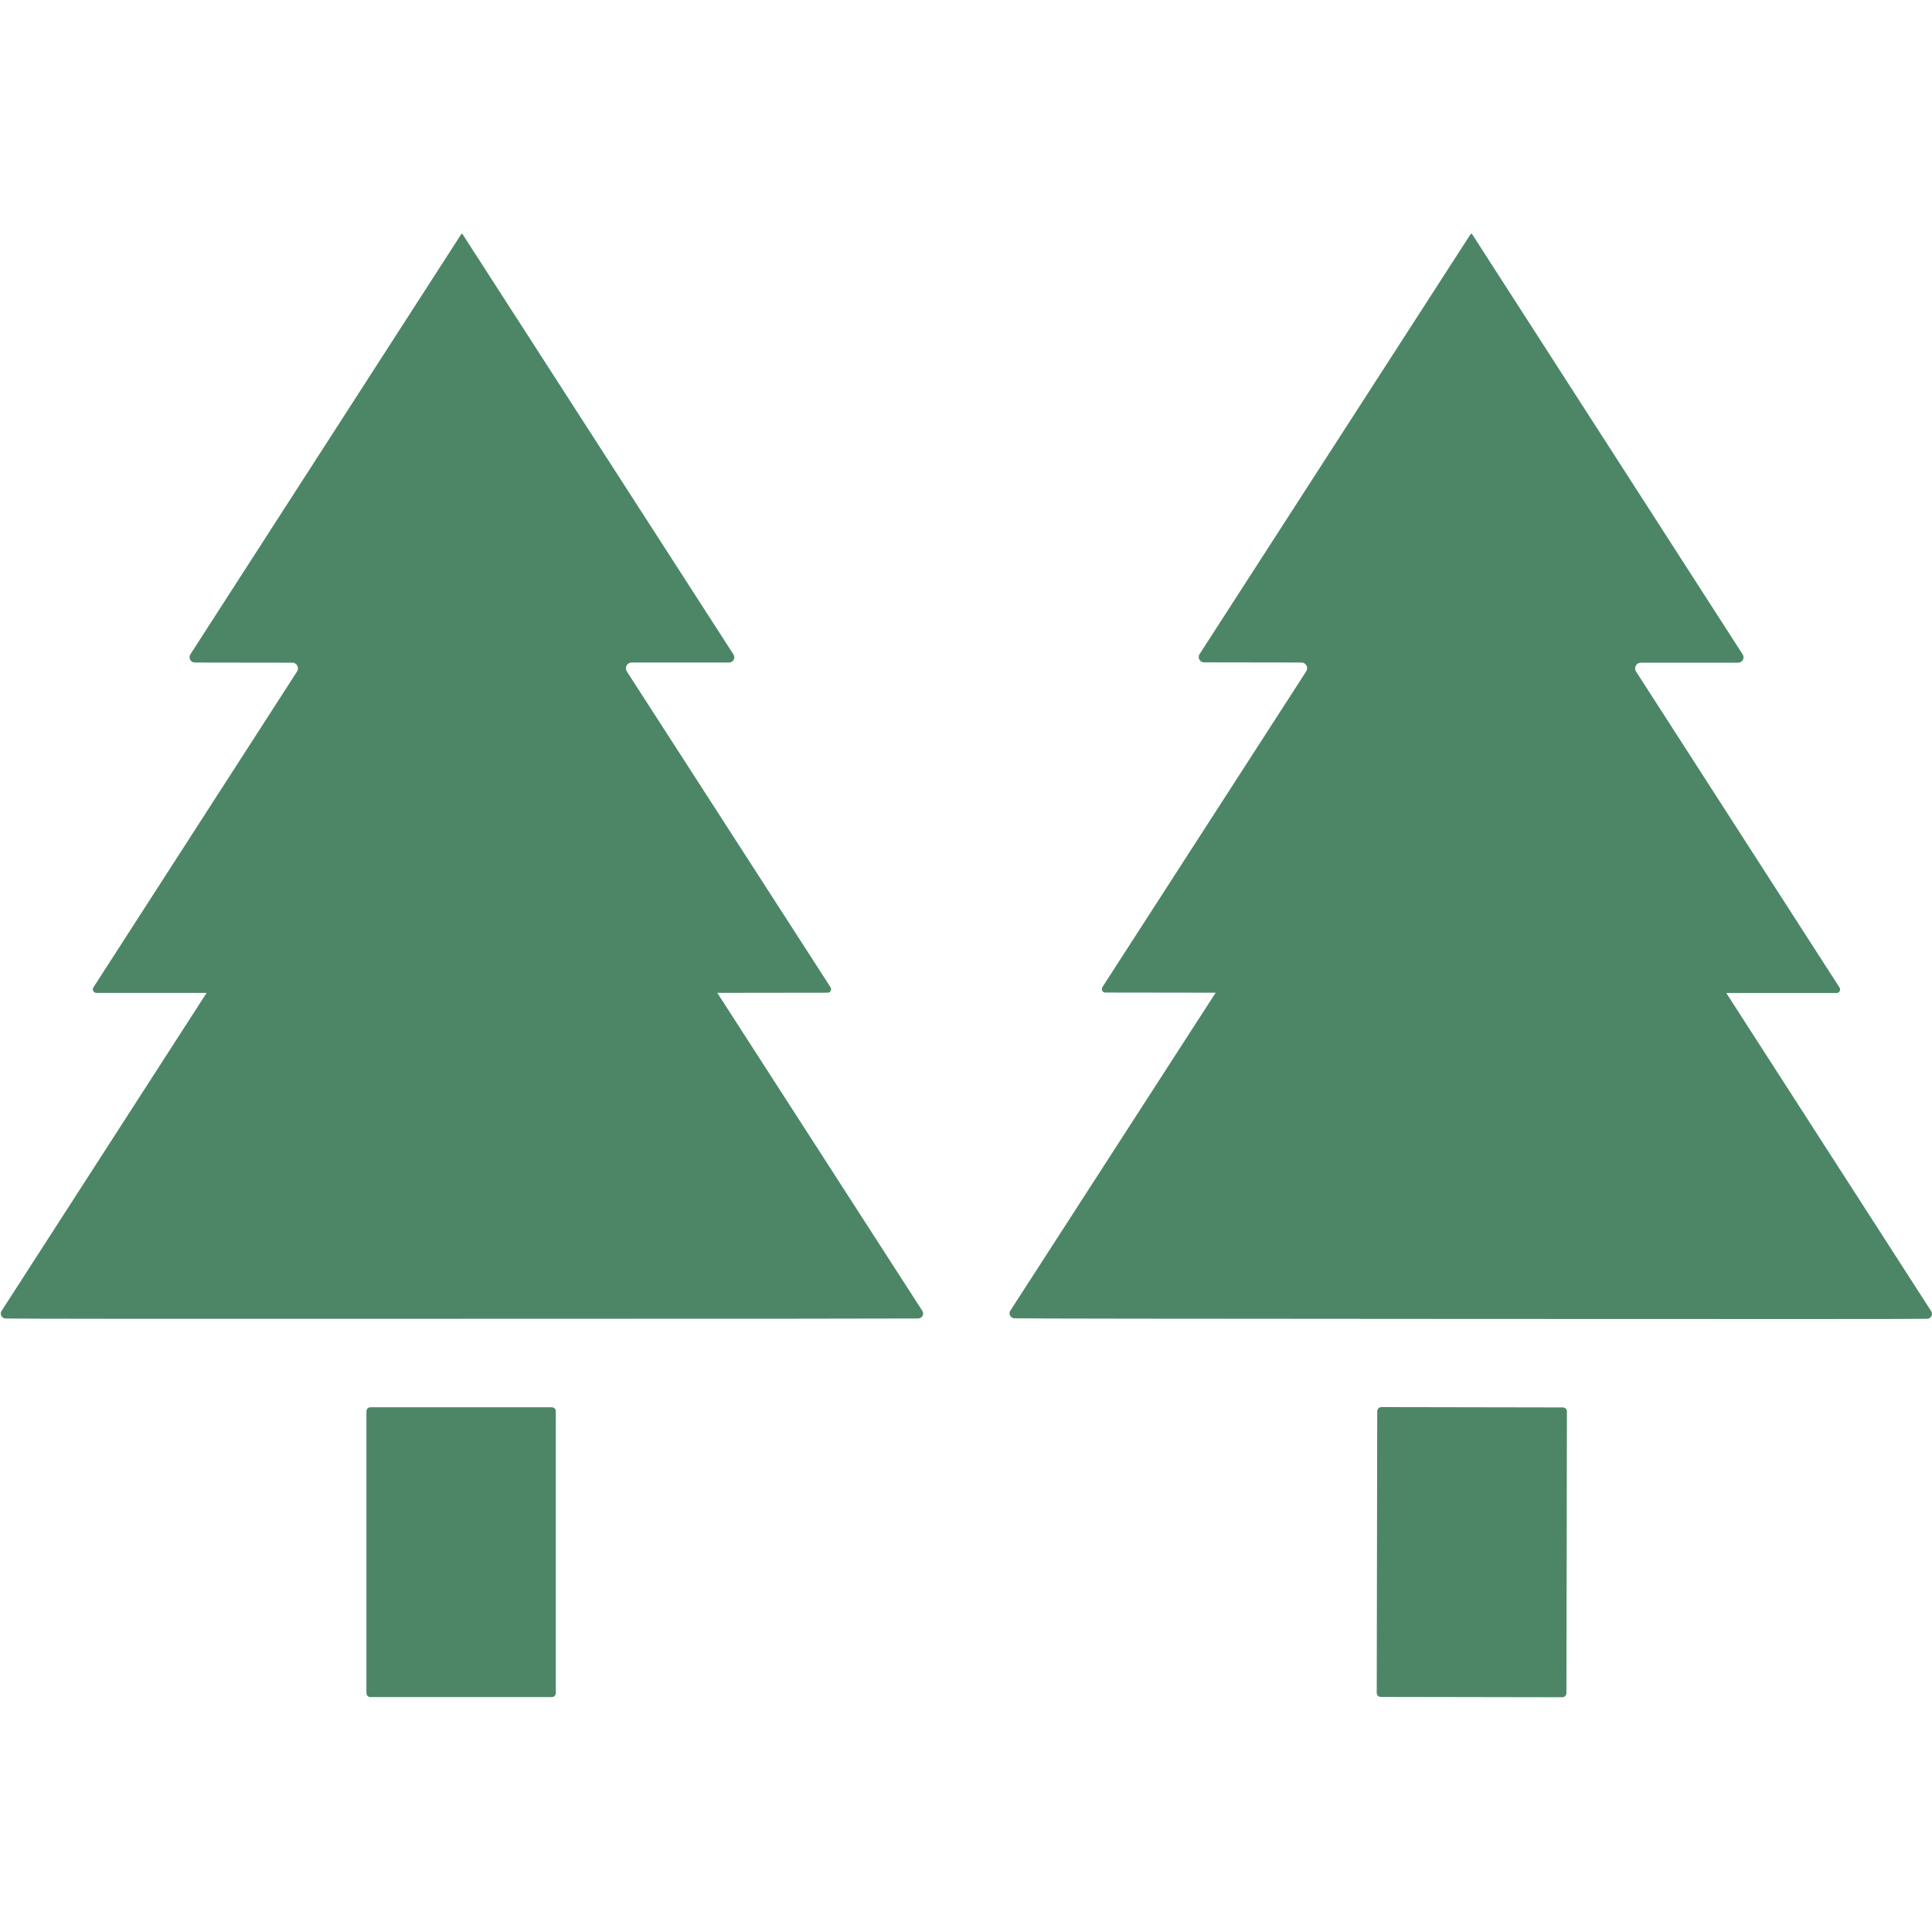
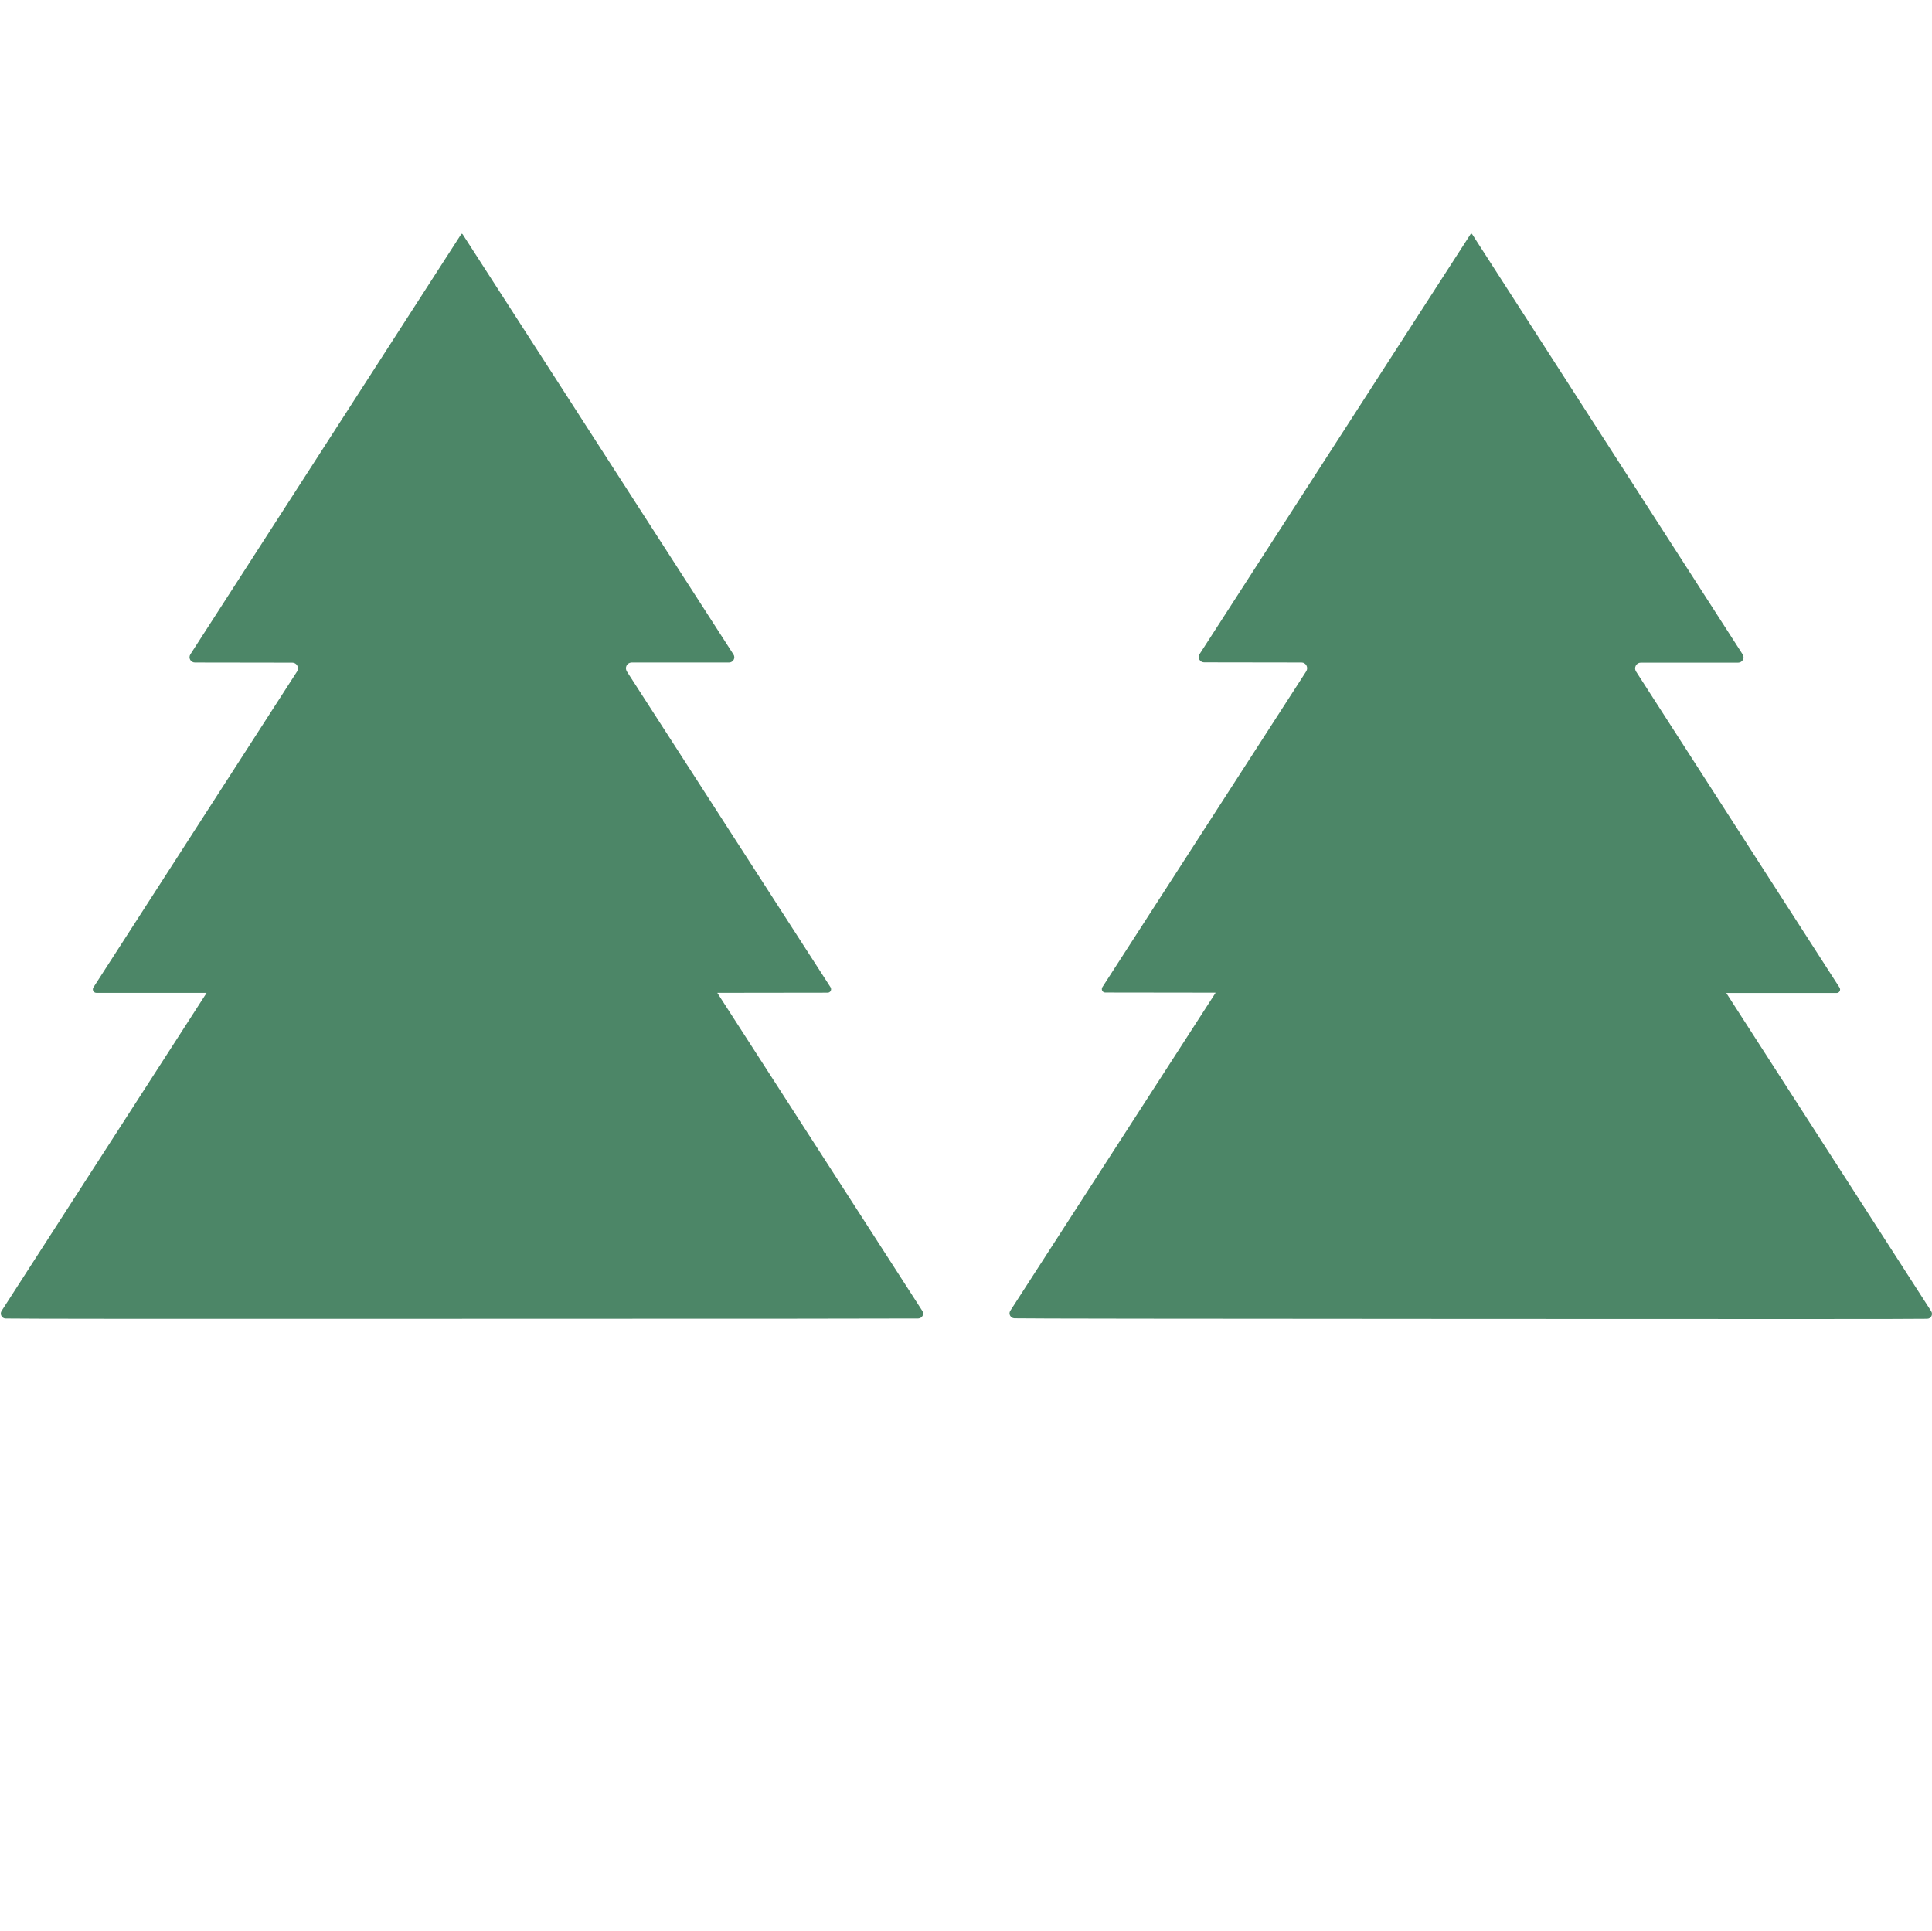
<svg xmlns="http://www.w3.org/2000/svg" id="icon" width="1200.5" height="1200" viewBox="0 0 1200.5 1200">
-   <rect width="1200" height="1200" style="fill:none;" />
  <path d="M287.09,819.57c-181.81.09-276.29,0-283.56-.19-2.36,0-3.87-2.73-2.55-4.72l127.3-197.46c.09-.09,0-.19-.09-.19H59.83c-1.7,0-2.73-1.98-1.79-3.39l126.55-196.33c1.51-2.36-.19-5.47-2.92-5.47l-60.54-.09c-2.64,0-4.24-2.83-2.83-5.09l168.04-260.73c.19-.38.47-.57.57-.57.19-.09.38-.09.47-.09-.38,0-.47,0-.28.09.09,0,.38.19.57.57l168.04,260.73c1.51,2.17-.09,5.09-2.73,5.09h-60.54c-2.83.09-4.43,3.11-2.92,5.56l126.55,196.23c.94,1.51-.09,3.39-1.79,3.39l-68.37.09c-.09,0-.19.09-.09.19l127.3,197.46c1.32,1.98-.09,4.62-2.55,4.72-7.26.09-101.75.19-283.46.19h0Z" style="fill:#4c8667;" />
  <path d="M913.89,145.24h.47c.09,0,.38.19.57.57l167.95,260.92c1.41,2.17-.19,5.09-2.83,5.09h-60.54c-2.73,0-4.43,3.11-2.92,5.47l126.45,196.42c.94,1.51-.09,3.39-1.79,3.39h-68.37c-.09,0-.09.09-.09.19l127.21,197.55c1.32,1.98-.09,4.71-2.55,4.71-7.26.19-101.75.19-283.56.09-181.81-.09-276.29-.19-283.56-.38-2.36-.09-3.87-2.73-2.55-4.71l127.49-197.46c0-.09,0-.19-.09-.19l-68.37-.09c-1.79,0-2.73-1.89-1.79-3.39l126.64-196.23c1.51-2.36-.19-5.47-2.92-5.47l-60.54-.09c-2.64,0-4.24-2.92-2.83-5.09l168.23-260.74c.19-.38.47-.57.57-.57.19,0,.09,0-.28,0h0Z" style="fill:#4c8667;" />
-   <path d="M345.37,1052.21c0,1.32-1.13,2.45-2.45,2.45h-112.78c-1.32,0-2.45-1.13-2.45-2.45v-175.21c0-1.32,1.13-2.45,2.45-2.45h112.78c1.32,0,2.45,1.13,2.45,2.45v175.21h0Z" style="fill:#4c8667;" />
-   <path d="M973.34,1052.21c-.04,1.41-1.17,2.54-2.55,2.54l-112.78-.2c-1.45,0-2.58-1.13-2.54-2.55l.31-175.02c.04-1.41,1.17-2.54,2.55-2.54l112.78.2c1.45,0,2.58,1.13,2.54,2.55l-.31,175.02h0Z" style="fill:#4c8667;" />
</svg>